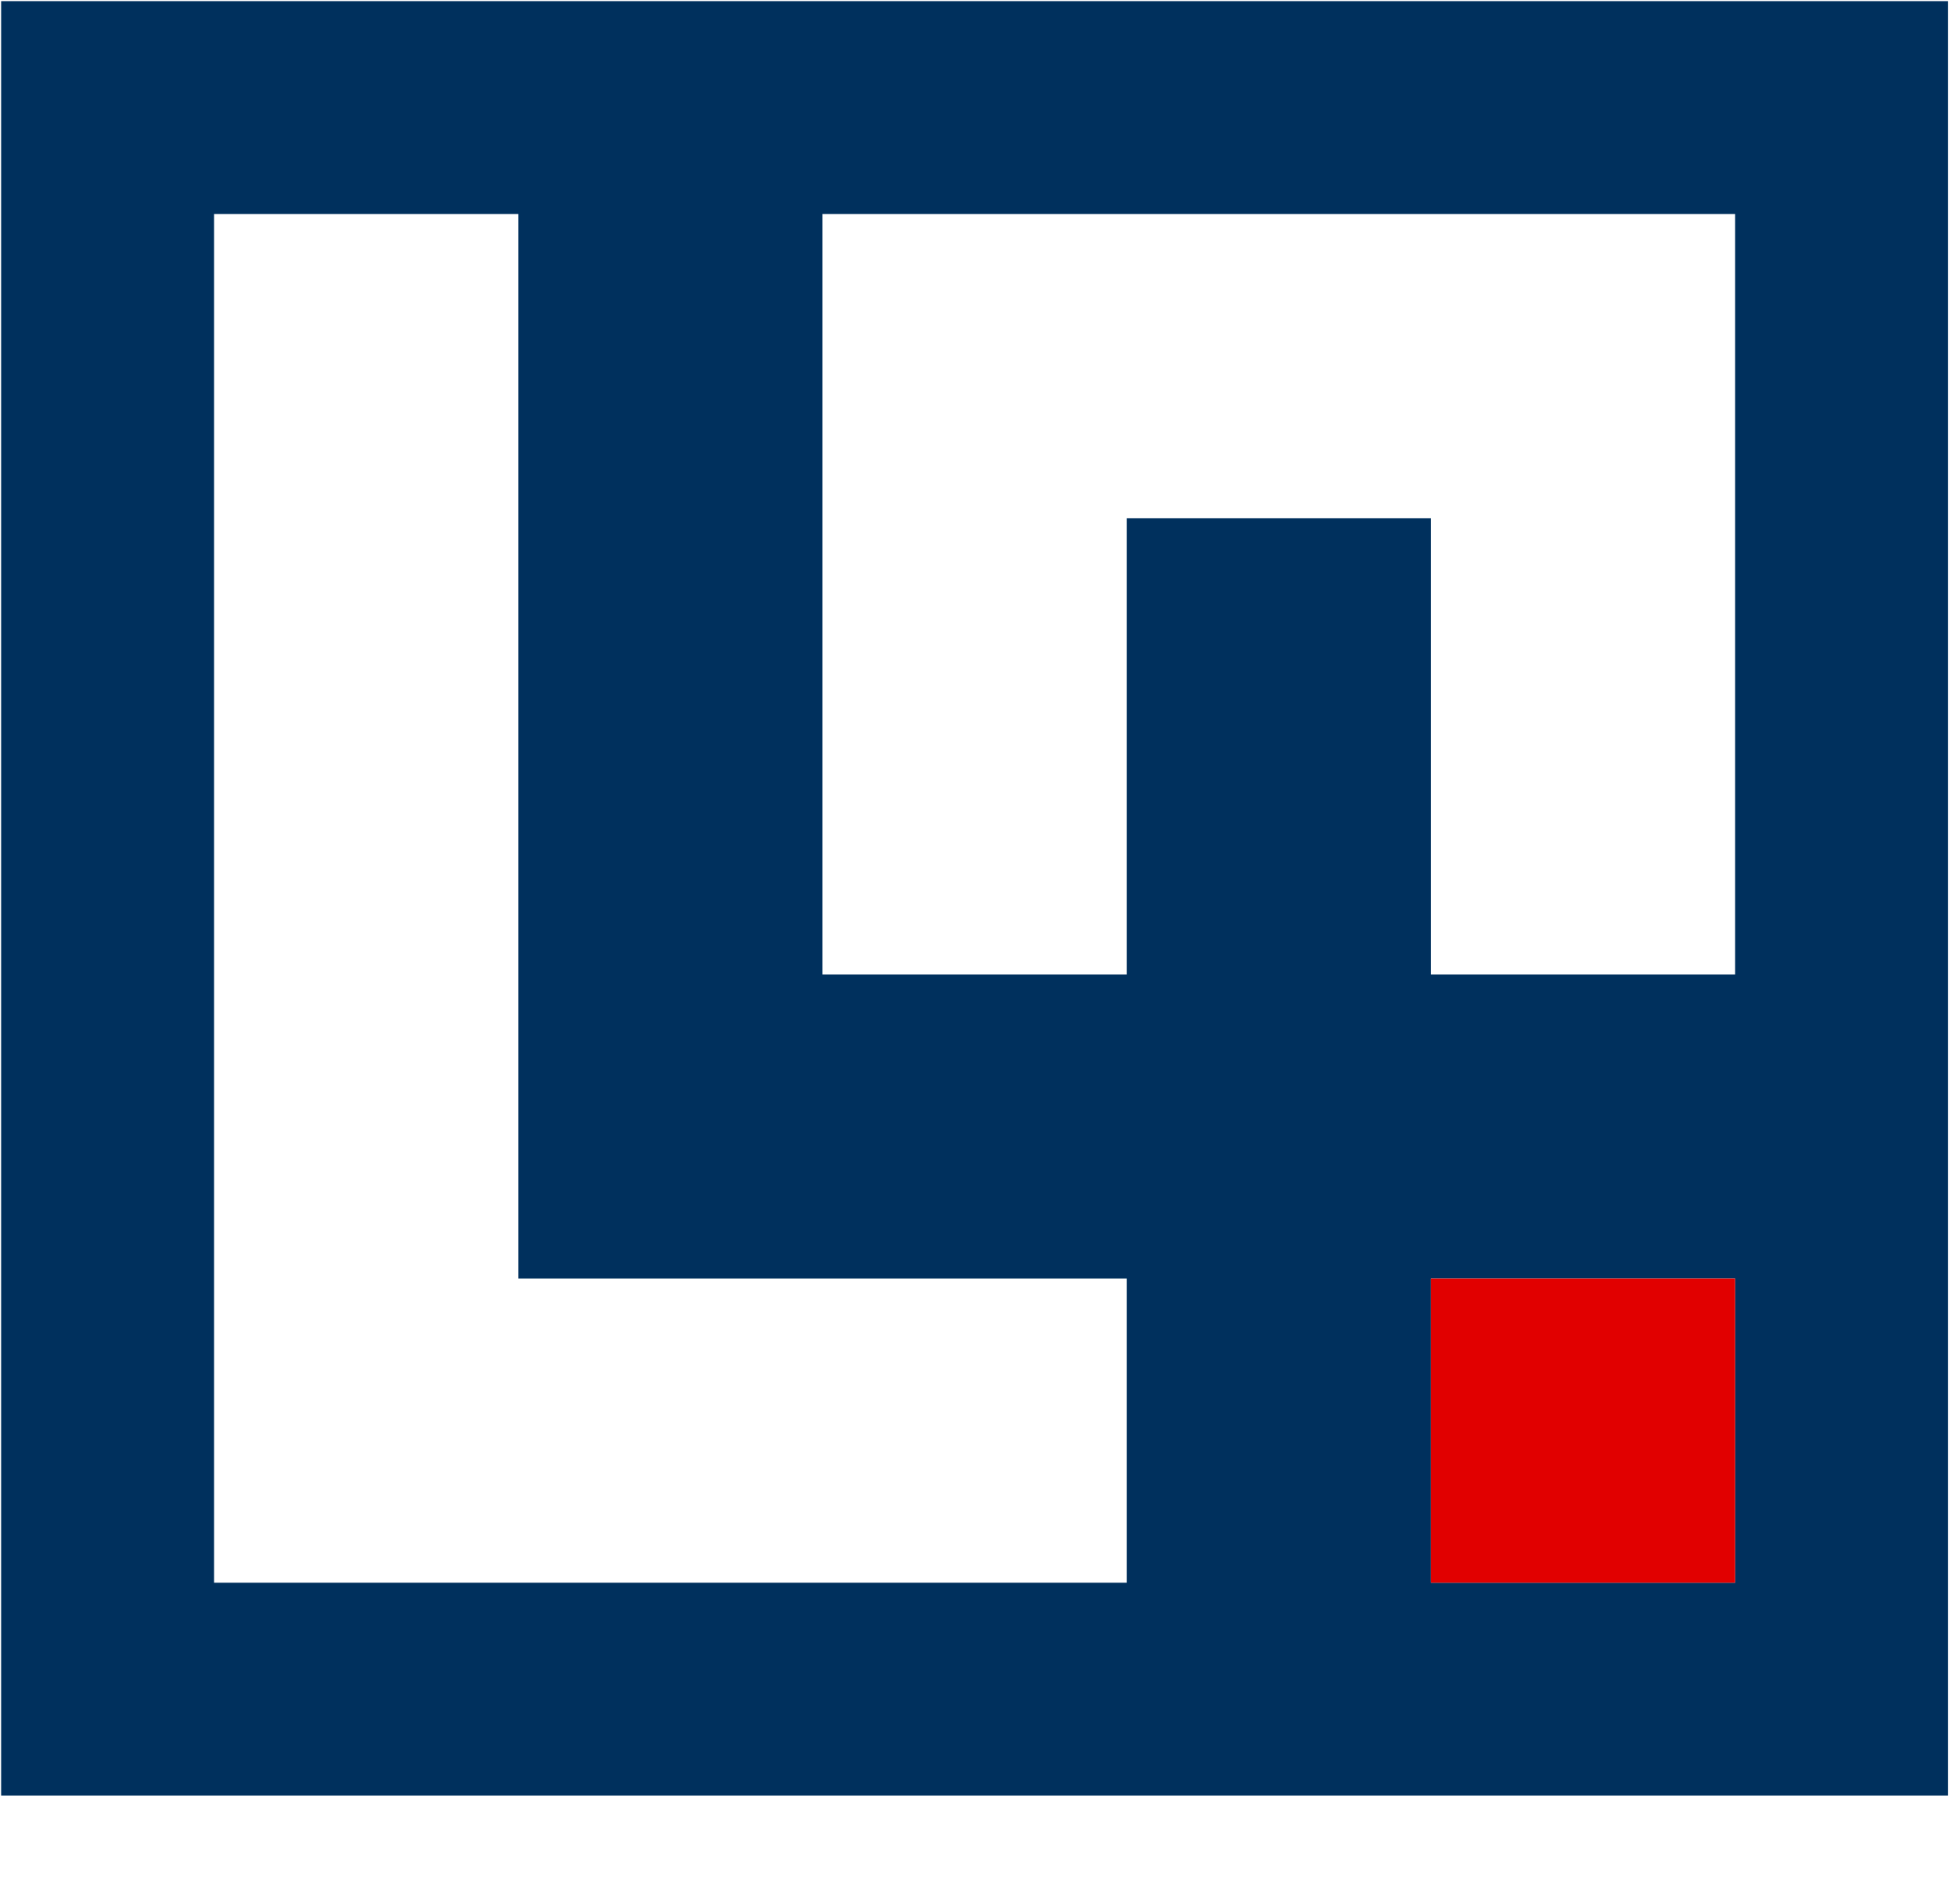
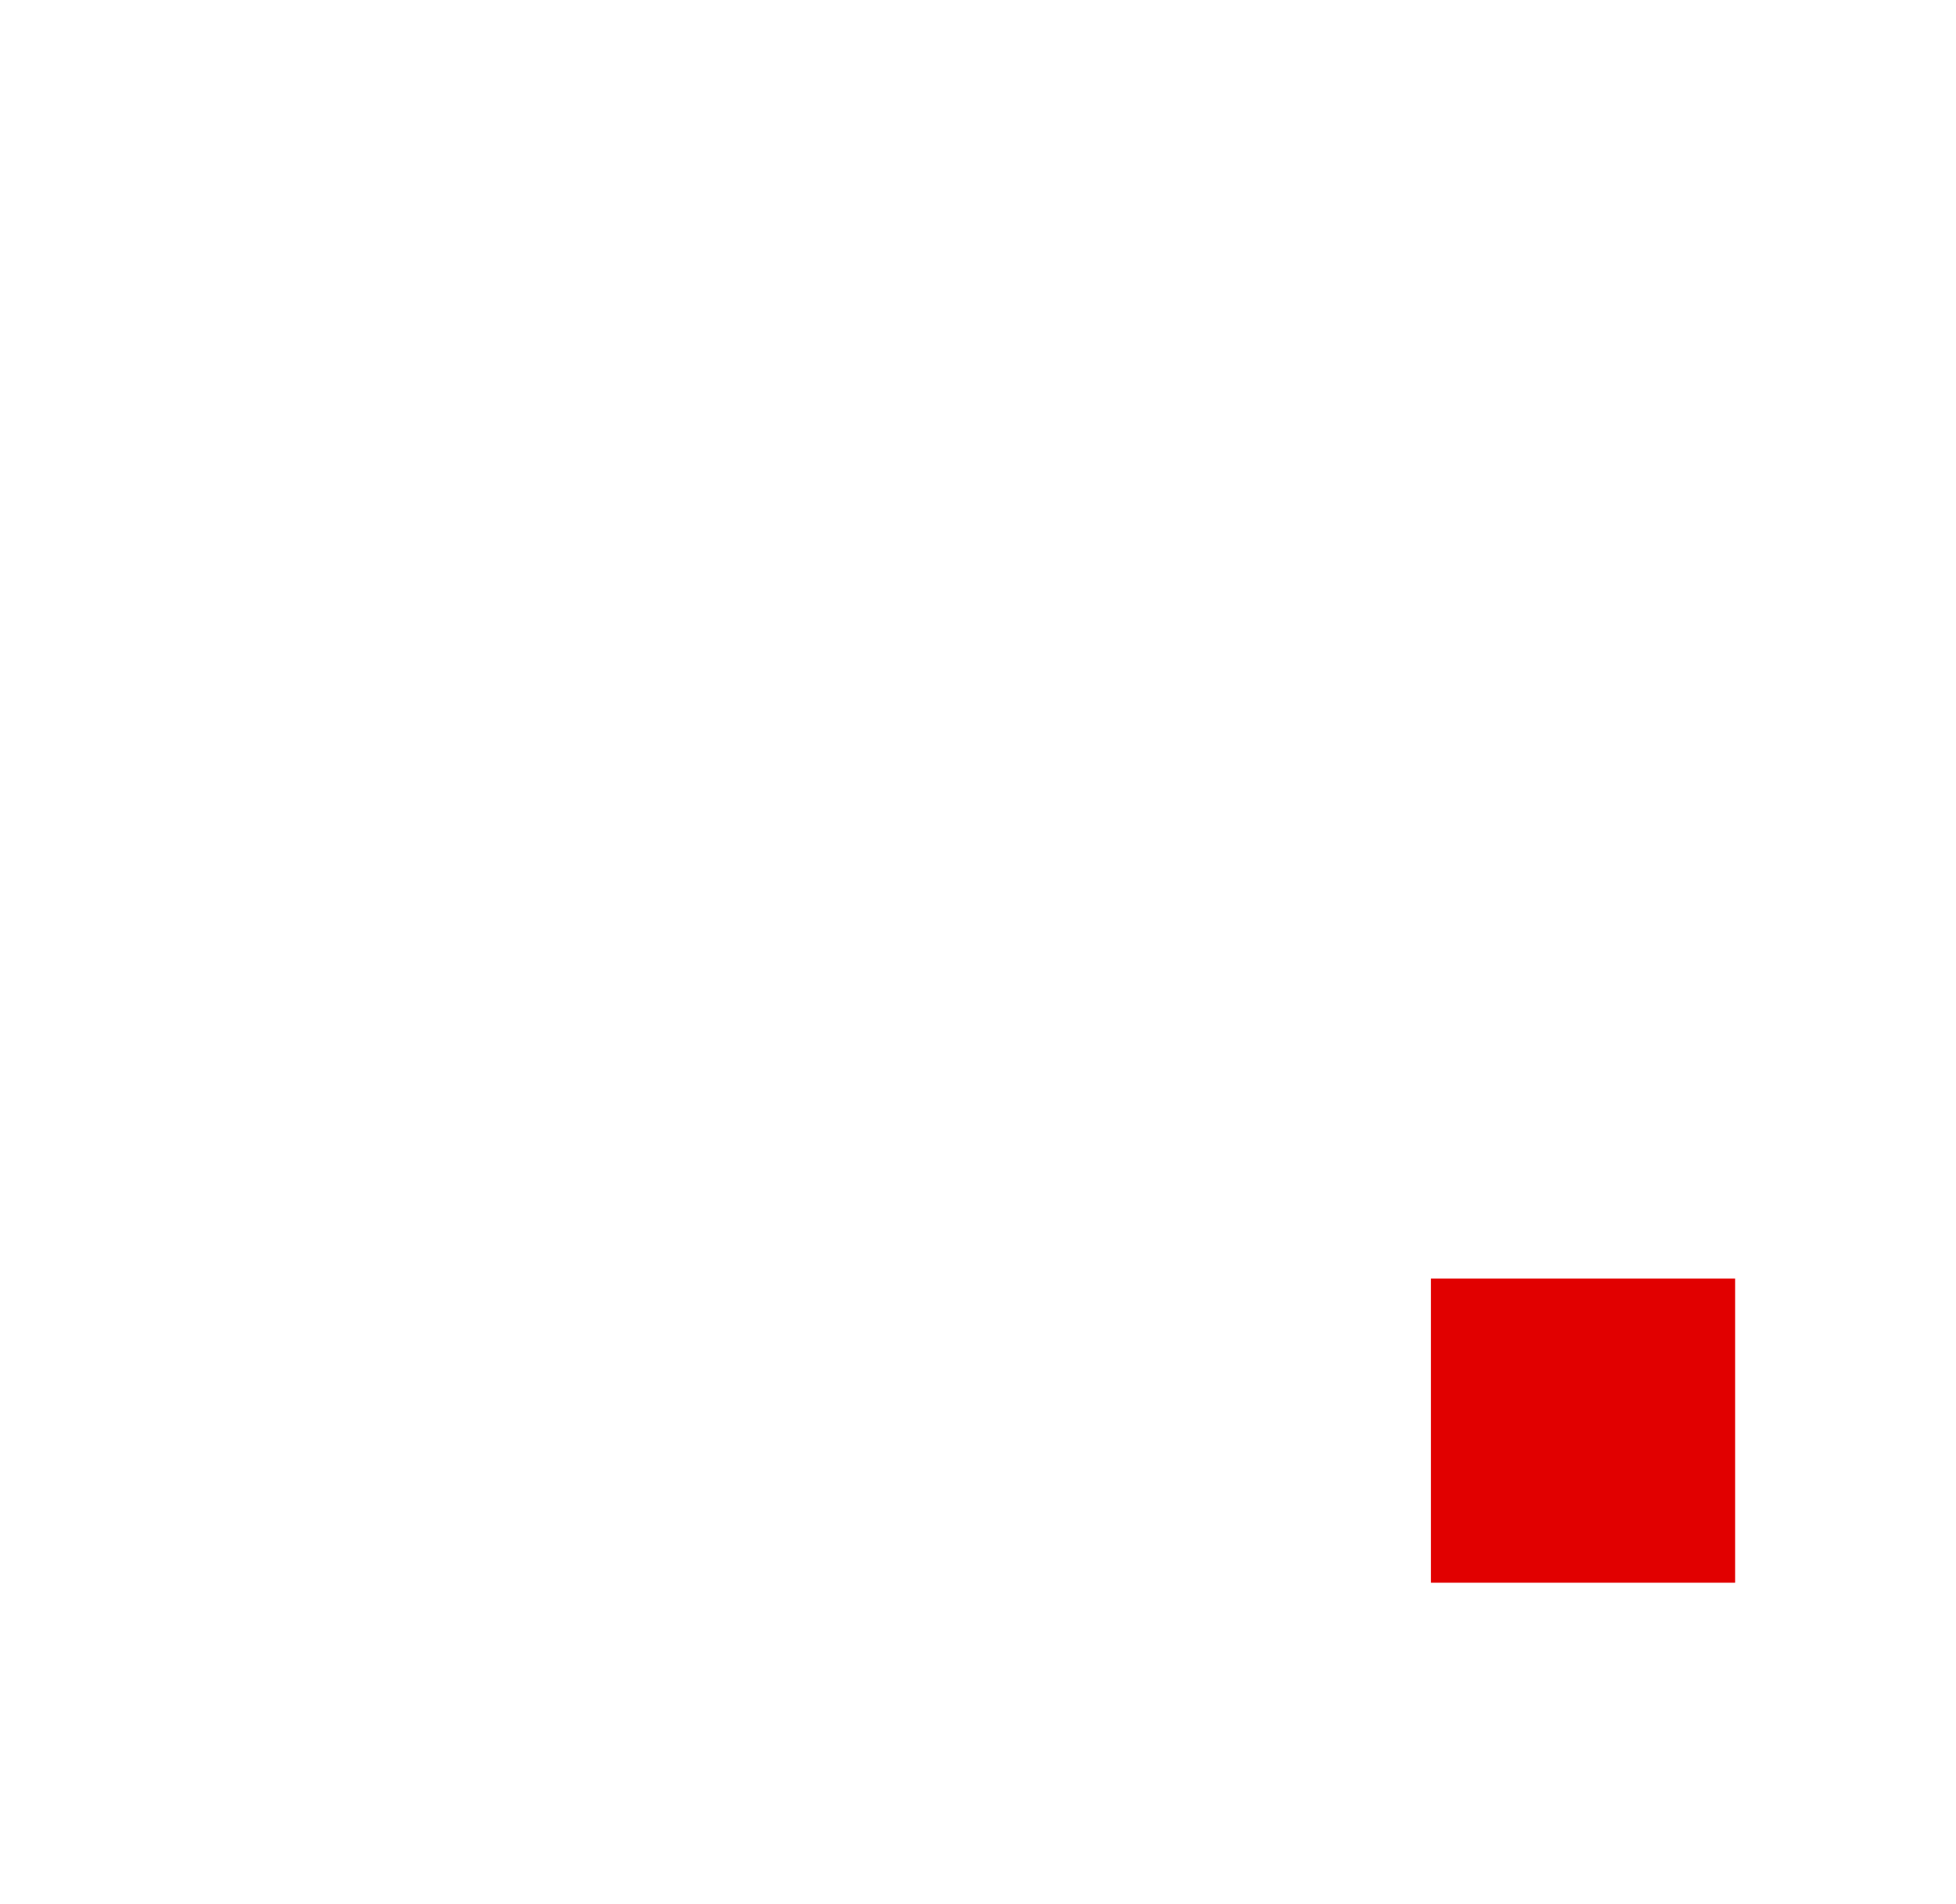
<svg xmlns="http://www.w3.org/2000/svg" height="37" viewBox="0 0 38 37" width="38">
  <g fill="none" fill-rule="evenodd" transform="translate(.022 .022)">
-     <path d="m33.687 10.047v8.865h-5.91v-8.865h-5.91v8.865h-5.91v-8.865-5.91h5.91 5.91 5.91zm-5.91 20.685h5.91v-5.91h-5.91zm-5.91 0h-11.82-5.91v-5.91-20.685h5.91v20.685h11.82zm-21.867 4.137h37.824v-34.869h-37.824z" fill="#00305d" />
    <path d="m27.777 30.732h5.91v-5.91h-5.91z" fill="#e10000" />
  </g>
</svg>